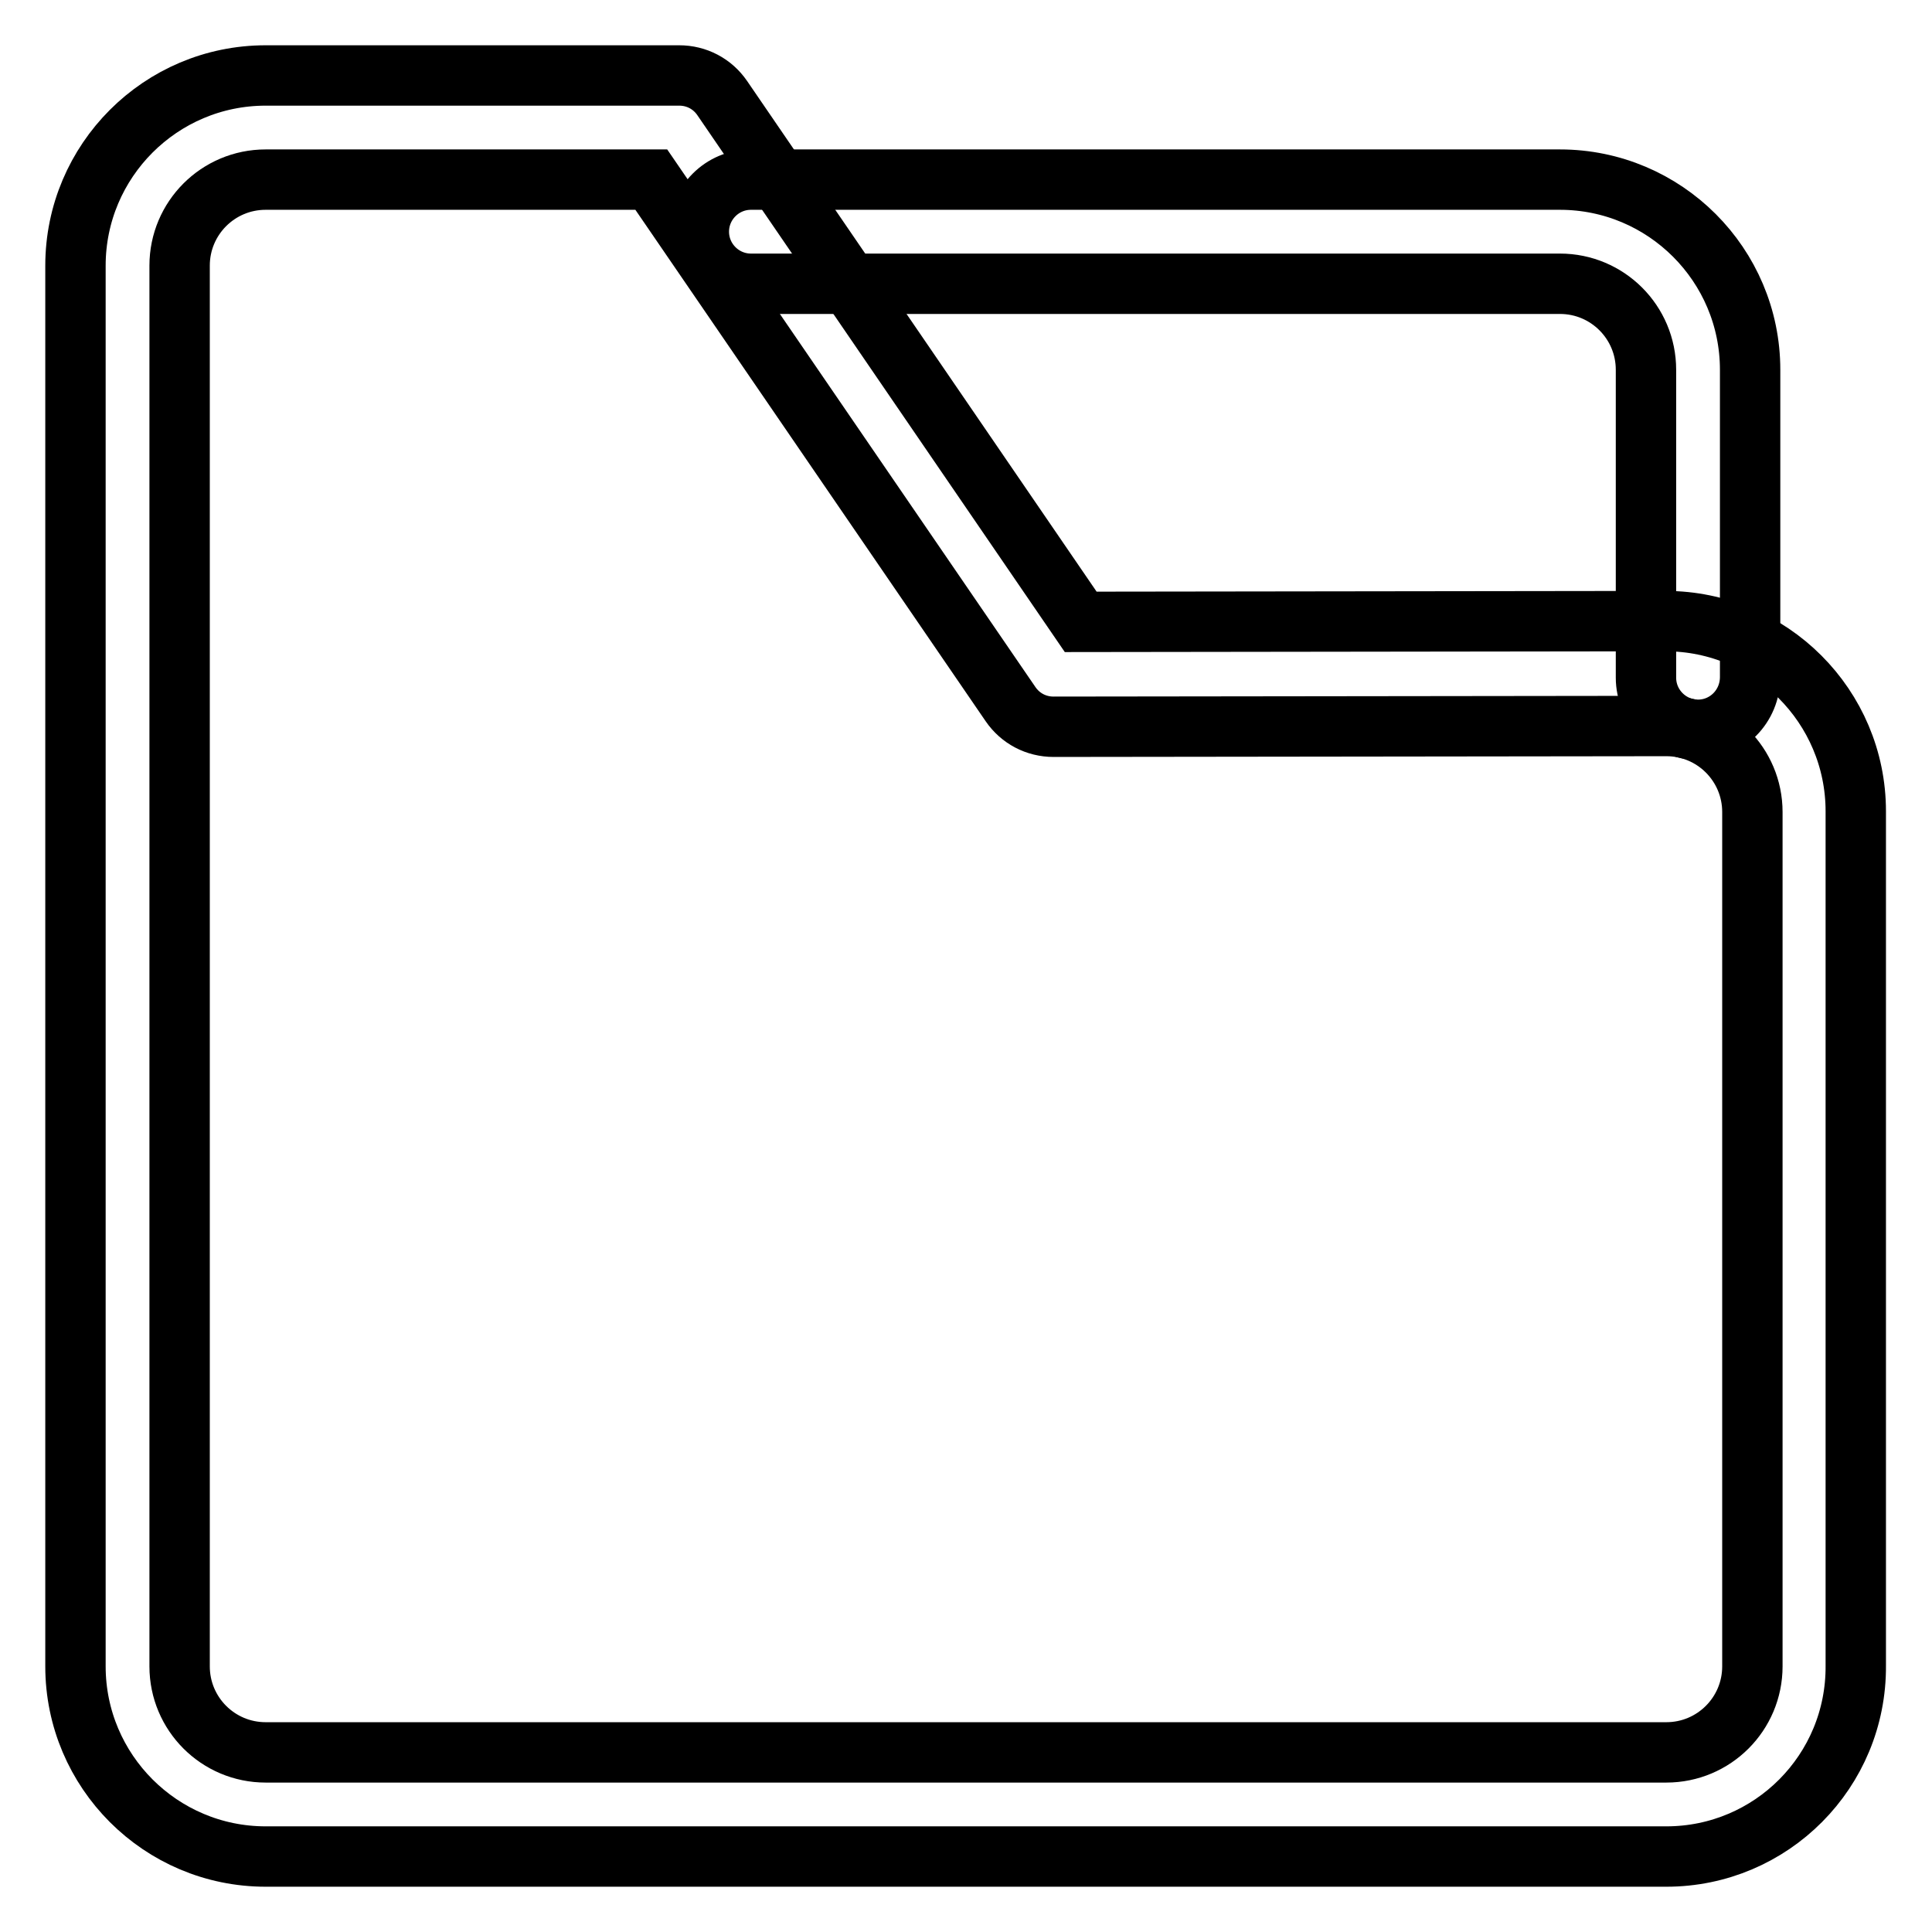
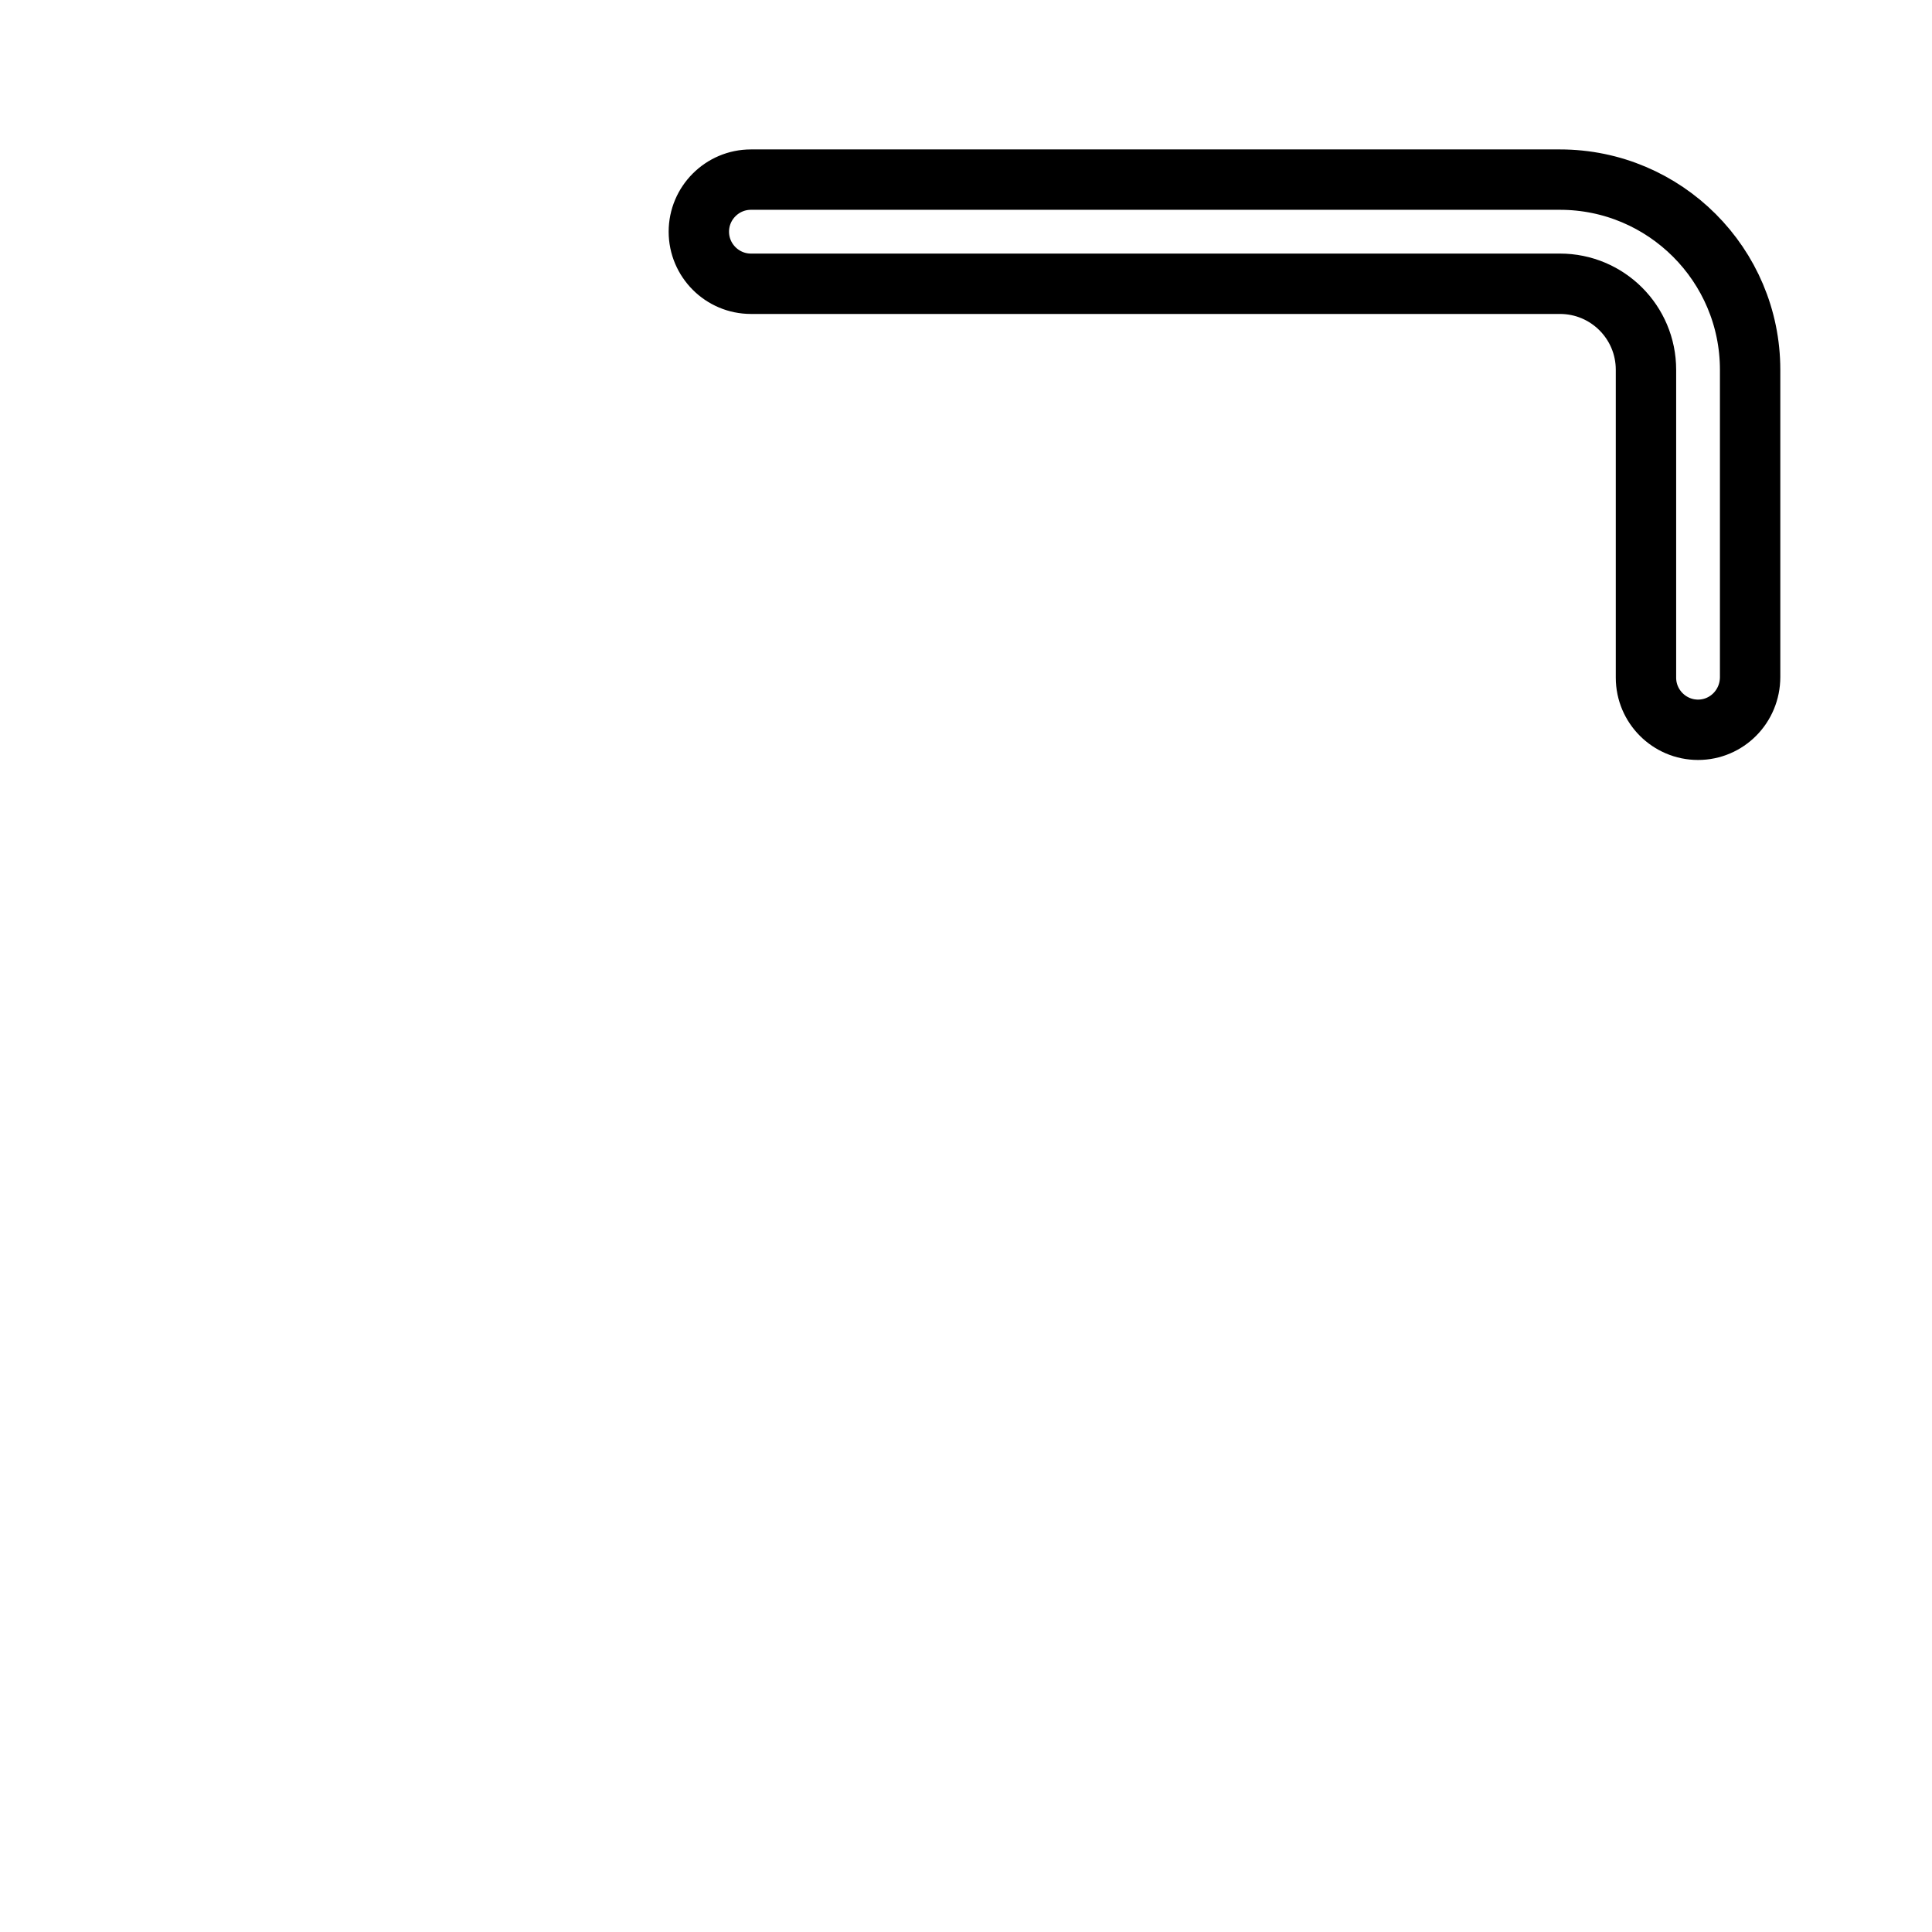
<svg xmlns="http://www.w3.org/2000/svg" version="1.1" x="0px" y="0px" viewBox="0 0 256 256" enable-background="new 0 0 256 256" xml:space="preserve">
  <g>
-     <path stroke-width="8" fill-opacity="0" stroke="#000000" d="M220.8,246H35.2C21.3,246,10,234.7,10,220.8V35.2C10,21.3,21.3,10,35.2,10H90c2.3,0,4.4,1.1,5.7,3 l47.5,69.4l77.5-0.1c13.9,0,25.2,11.3,25.2,25.2v113.2C246,234.7,234.7,246,220.8,246L220.8,246z M35.2,23.8 c-6.3,0-11.4,5.1-11.4,11.4v185.6c0,6.3,5.1,11.4,11.4,11.4h185.6c6.3,0,11.4-5.1,11.4-11.4V107.6c0-6.3-5.1-11.4-11.4-11.4 l-81.2,0.1c-2.3,0-4.4-1.1-5.7-3L86.3,23.8H35.2z" />
    <path stroke-width="8" fill-opacity="0" stroke="#000000" d="M225,96.7c-3.8,0-6.9-3.1-6.9-6.9V49c0-6.3-5.1-11.4-11.4-11.4H99.5c-3.8,0-6.9-3.1-6.9-6.9 s3.1-6.9,6.9-6.9h107.2c13.9,0,25.2,11.3,25.2,25.2v40.7C231.9,93.6,228.8,96.7,225,96.7L225,96.7z" />
  </g>
</svg>